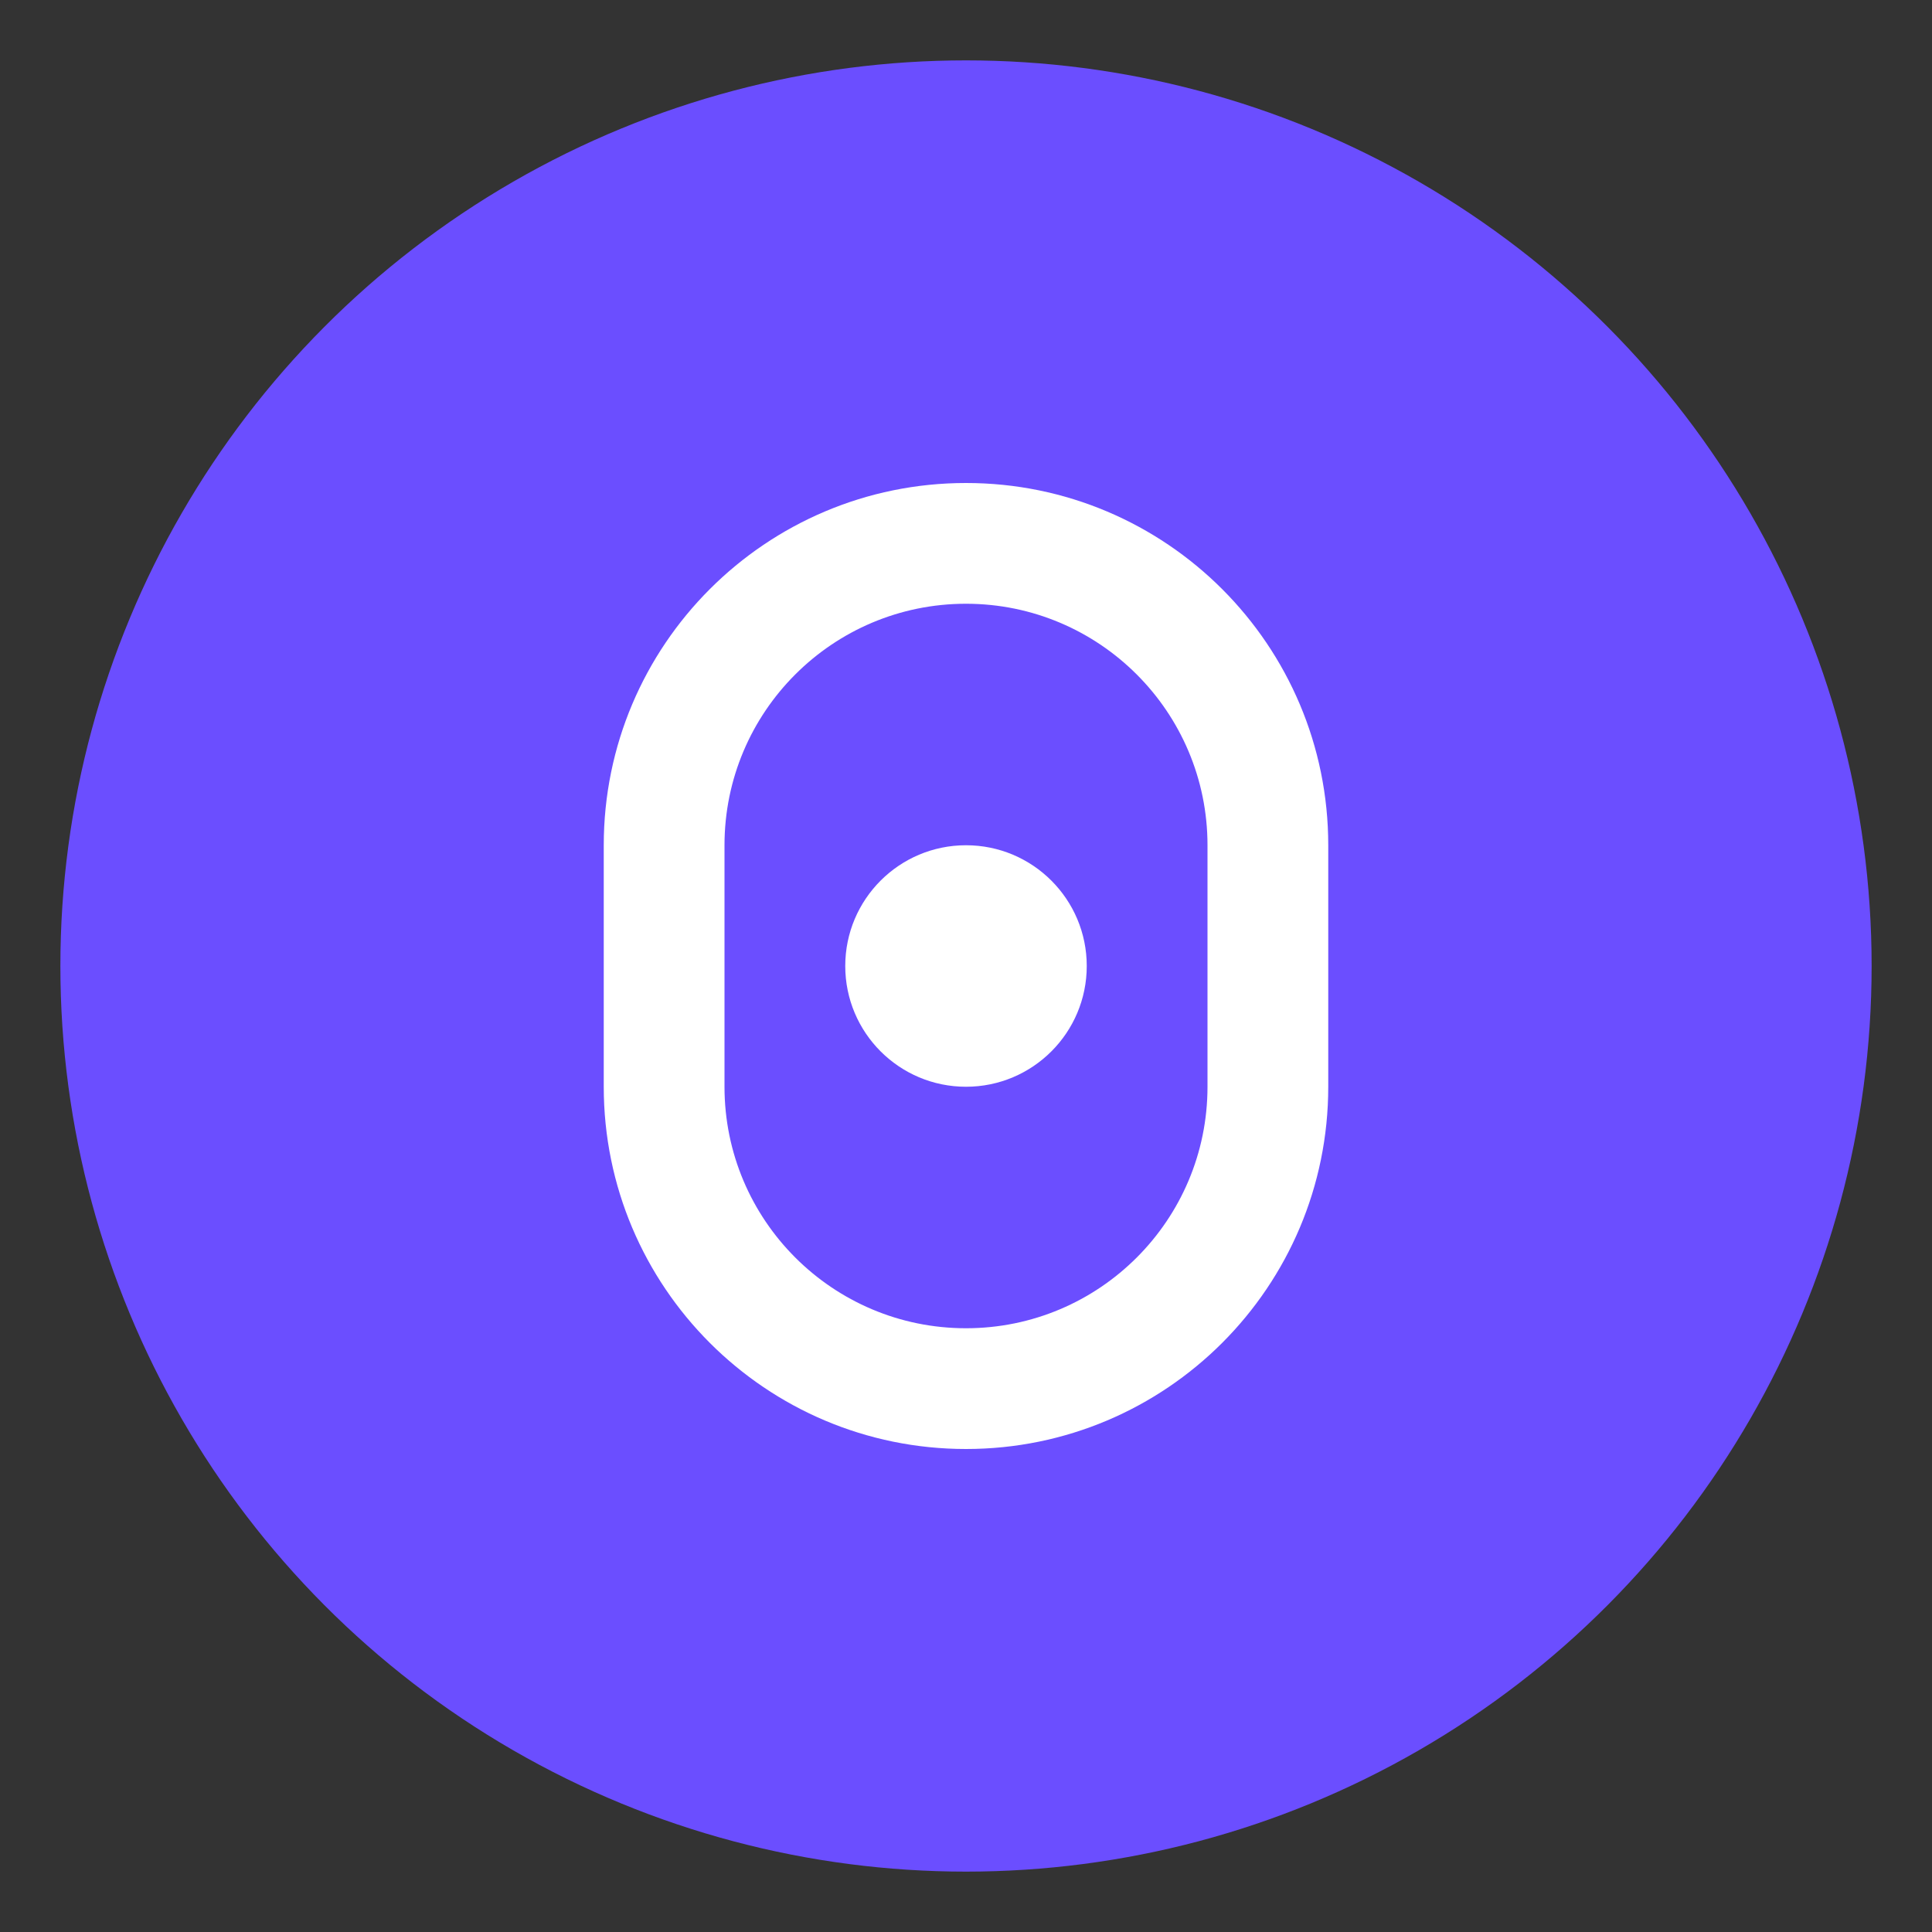
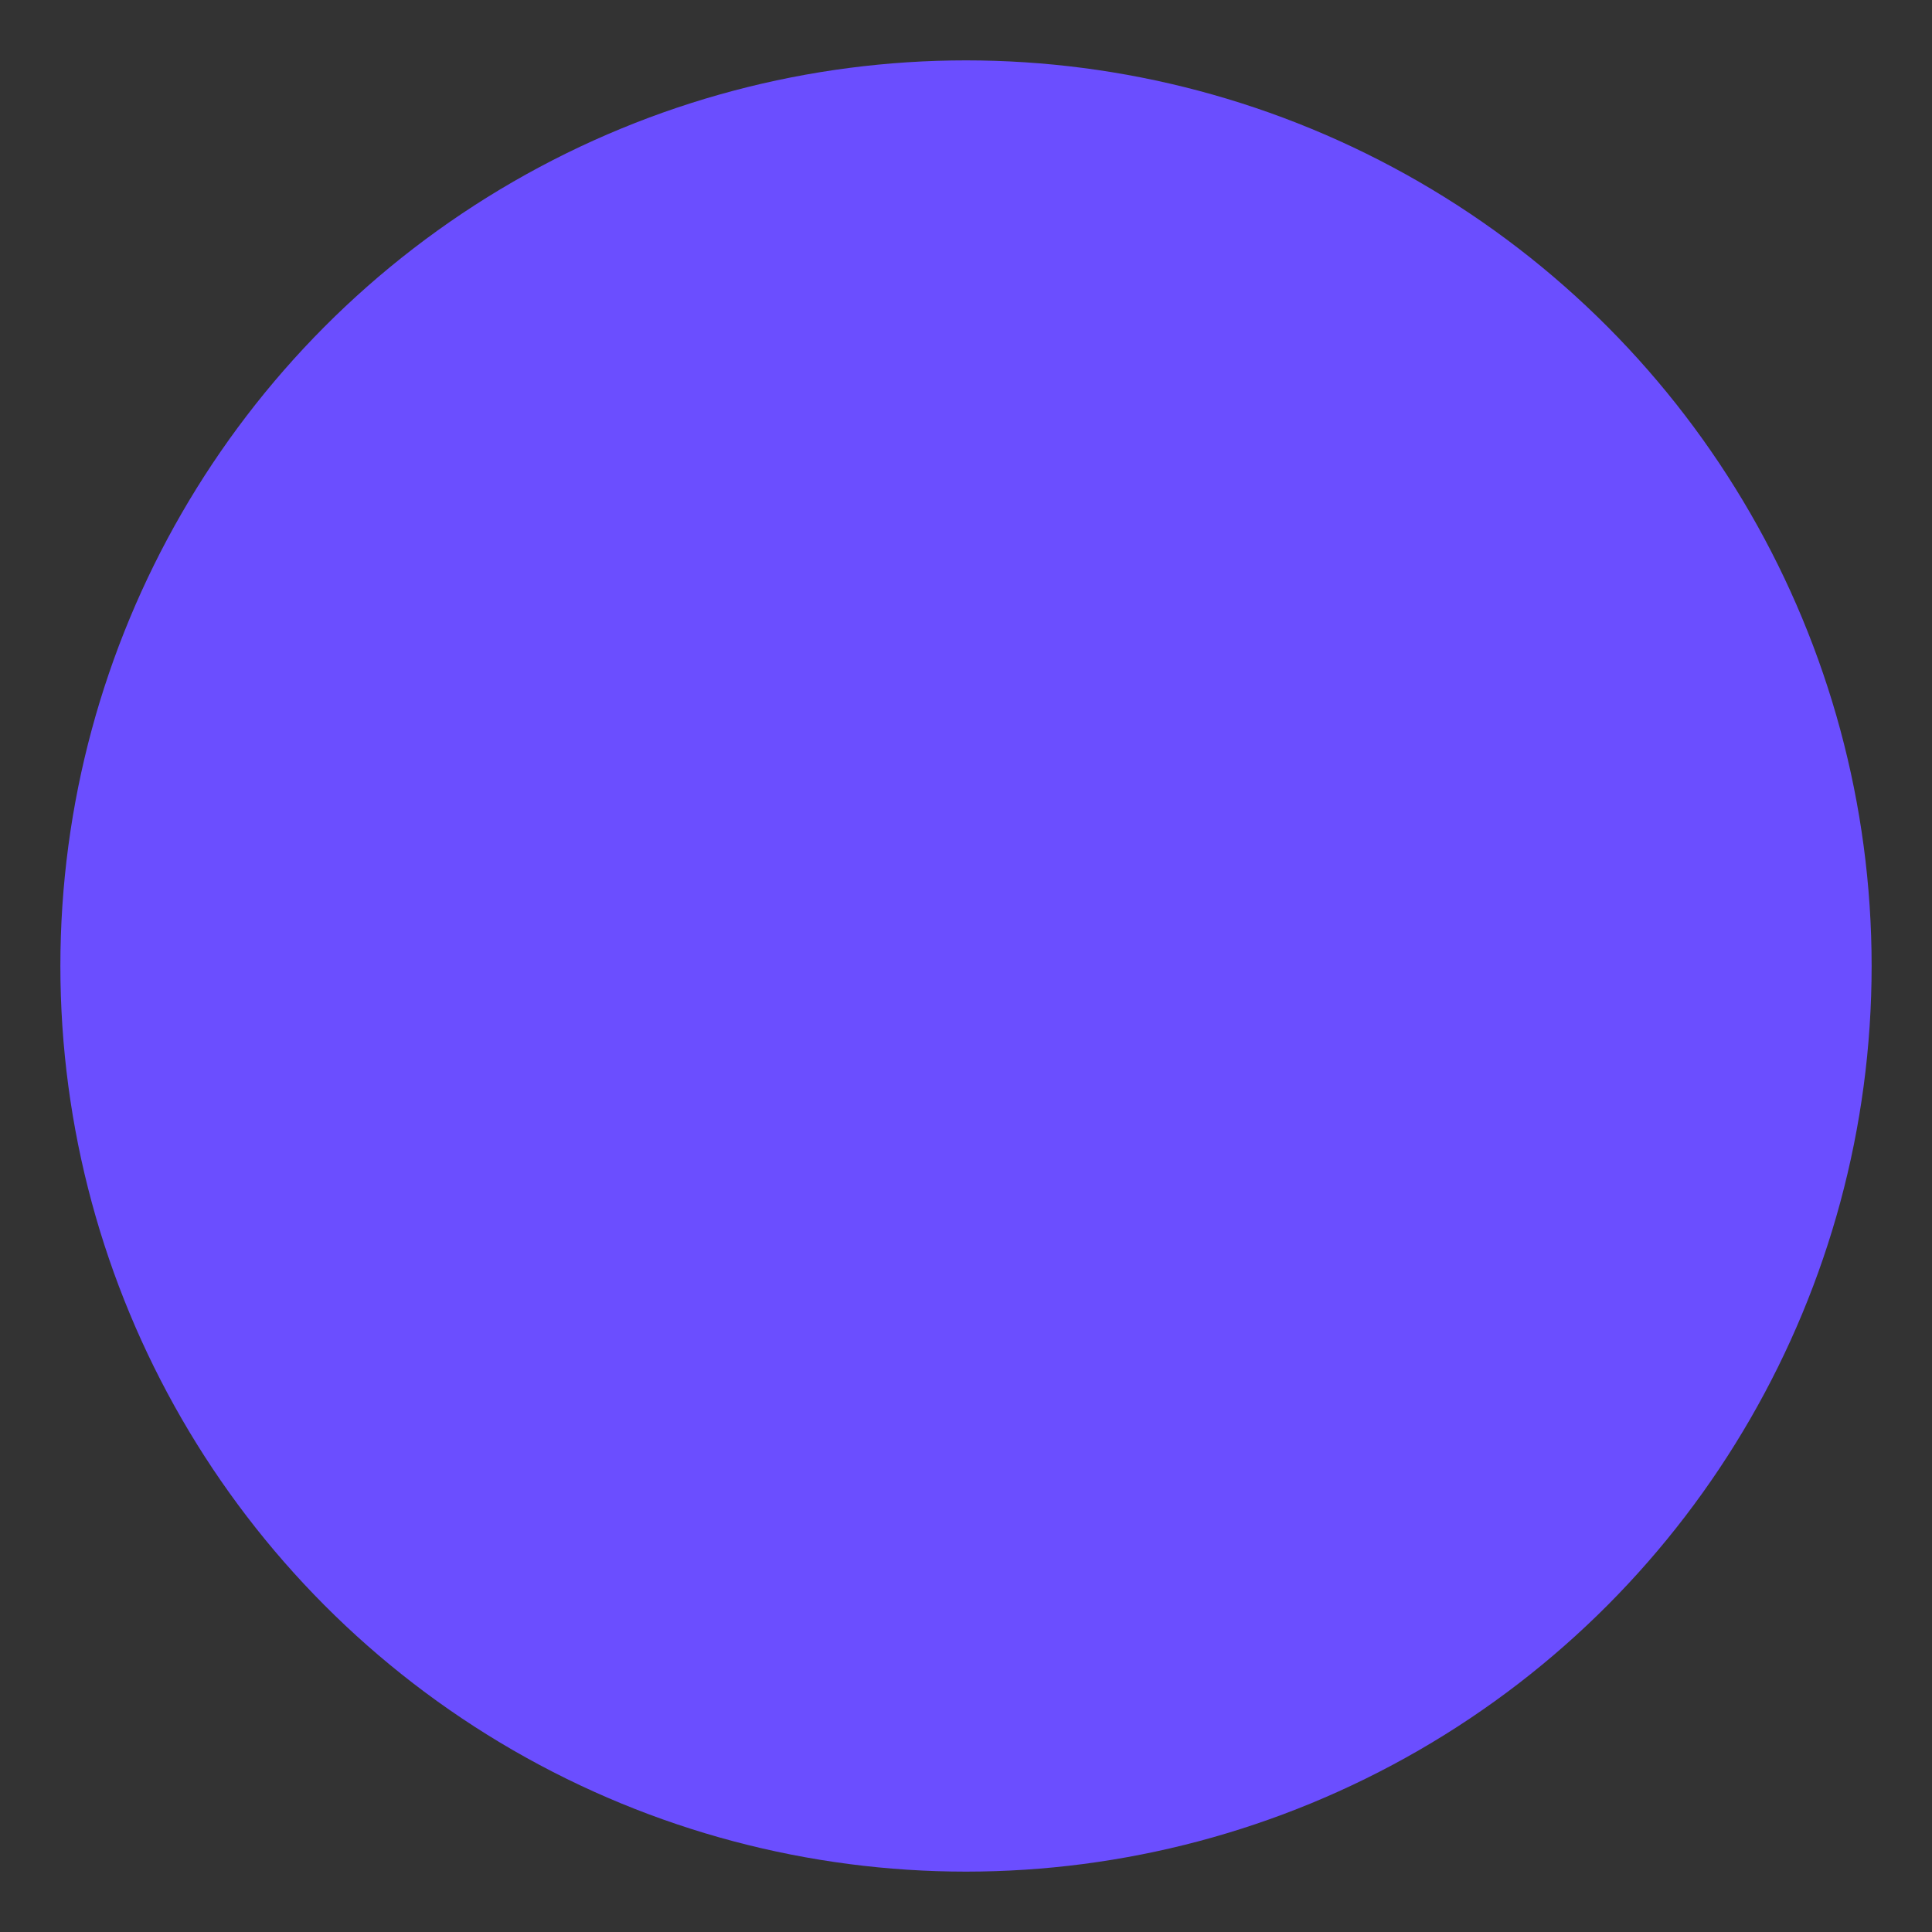
<svg xmlns="http://www.w3.org/2000/svg" width="32" height="32" viewBox="0 0 32 32">
  <rect x="0" y="0" width="32" height="32" fill="#333333" stroke="none" />
  <circle cx="16" cy="16" r="15" fill="#6B4EFF" />
-   <path d="M16 8C12.686 8 10 10.686 10 14V18C10 21.314 12.686 24 16 24C19.314 24 22 21.314 22 18V14C22 10.686 19.314 8 16 8ZM16 22C13.791 22 12 20.209 12 18V14C12 11.791 13.791 10 16 10C18.209 10 20 11.791 20 14V18C20 20.209 18.209 22 16 22Z" fill="white" />
-   <circle cx="16" cy="16" r="2" fill="white" />
</svg>